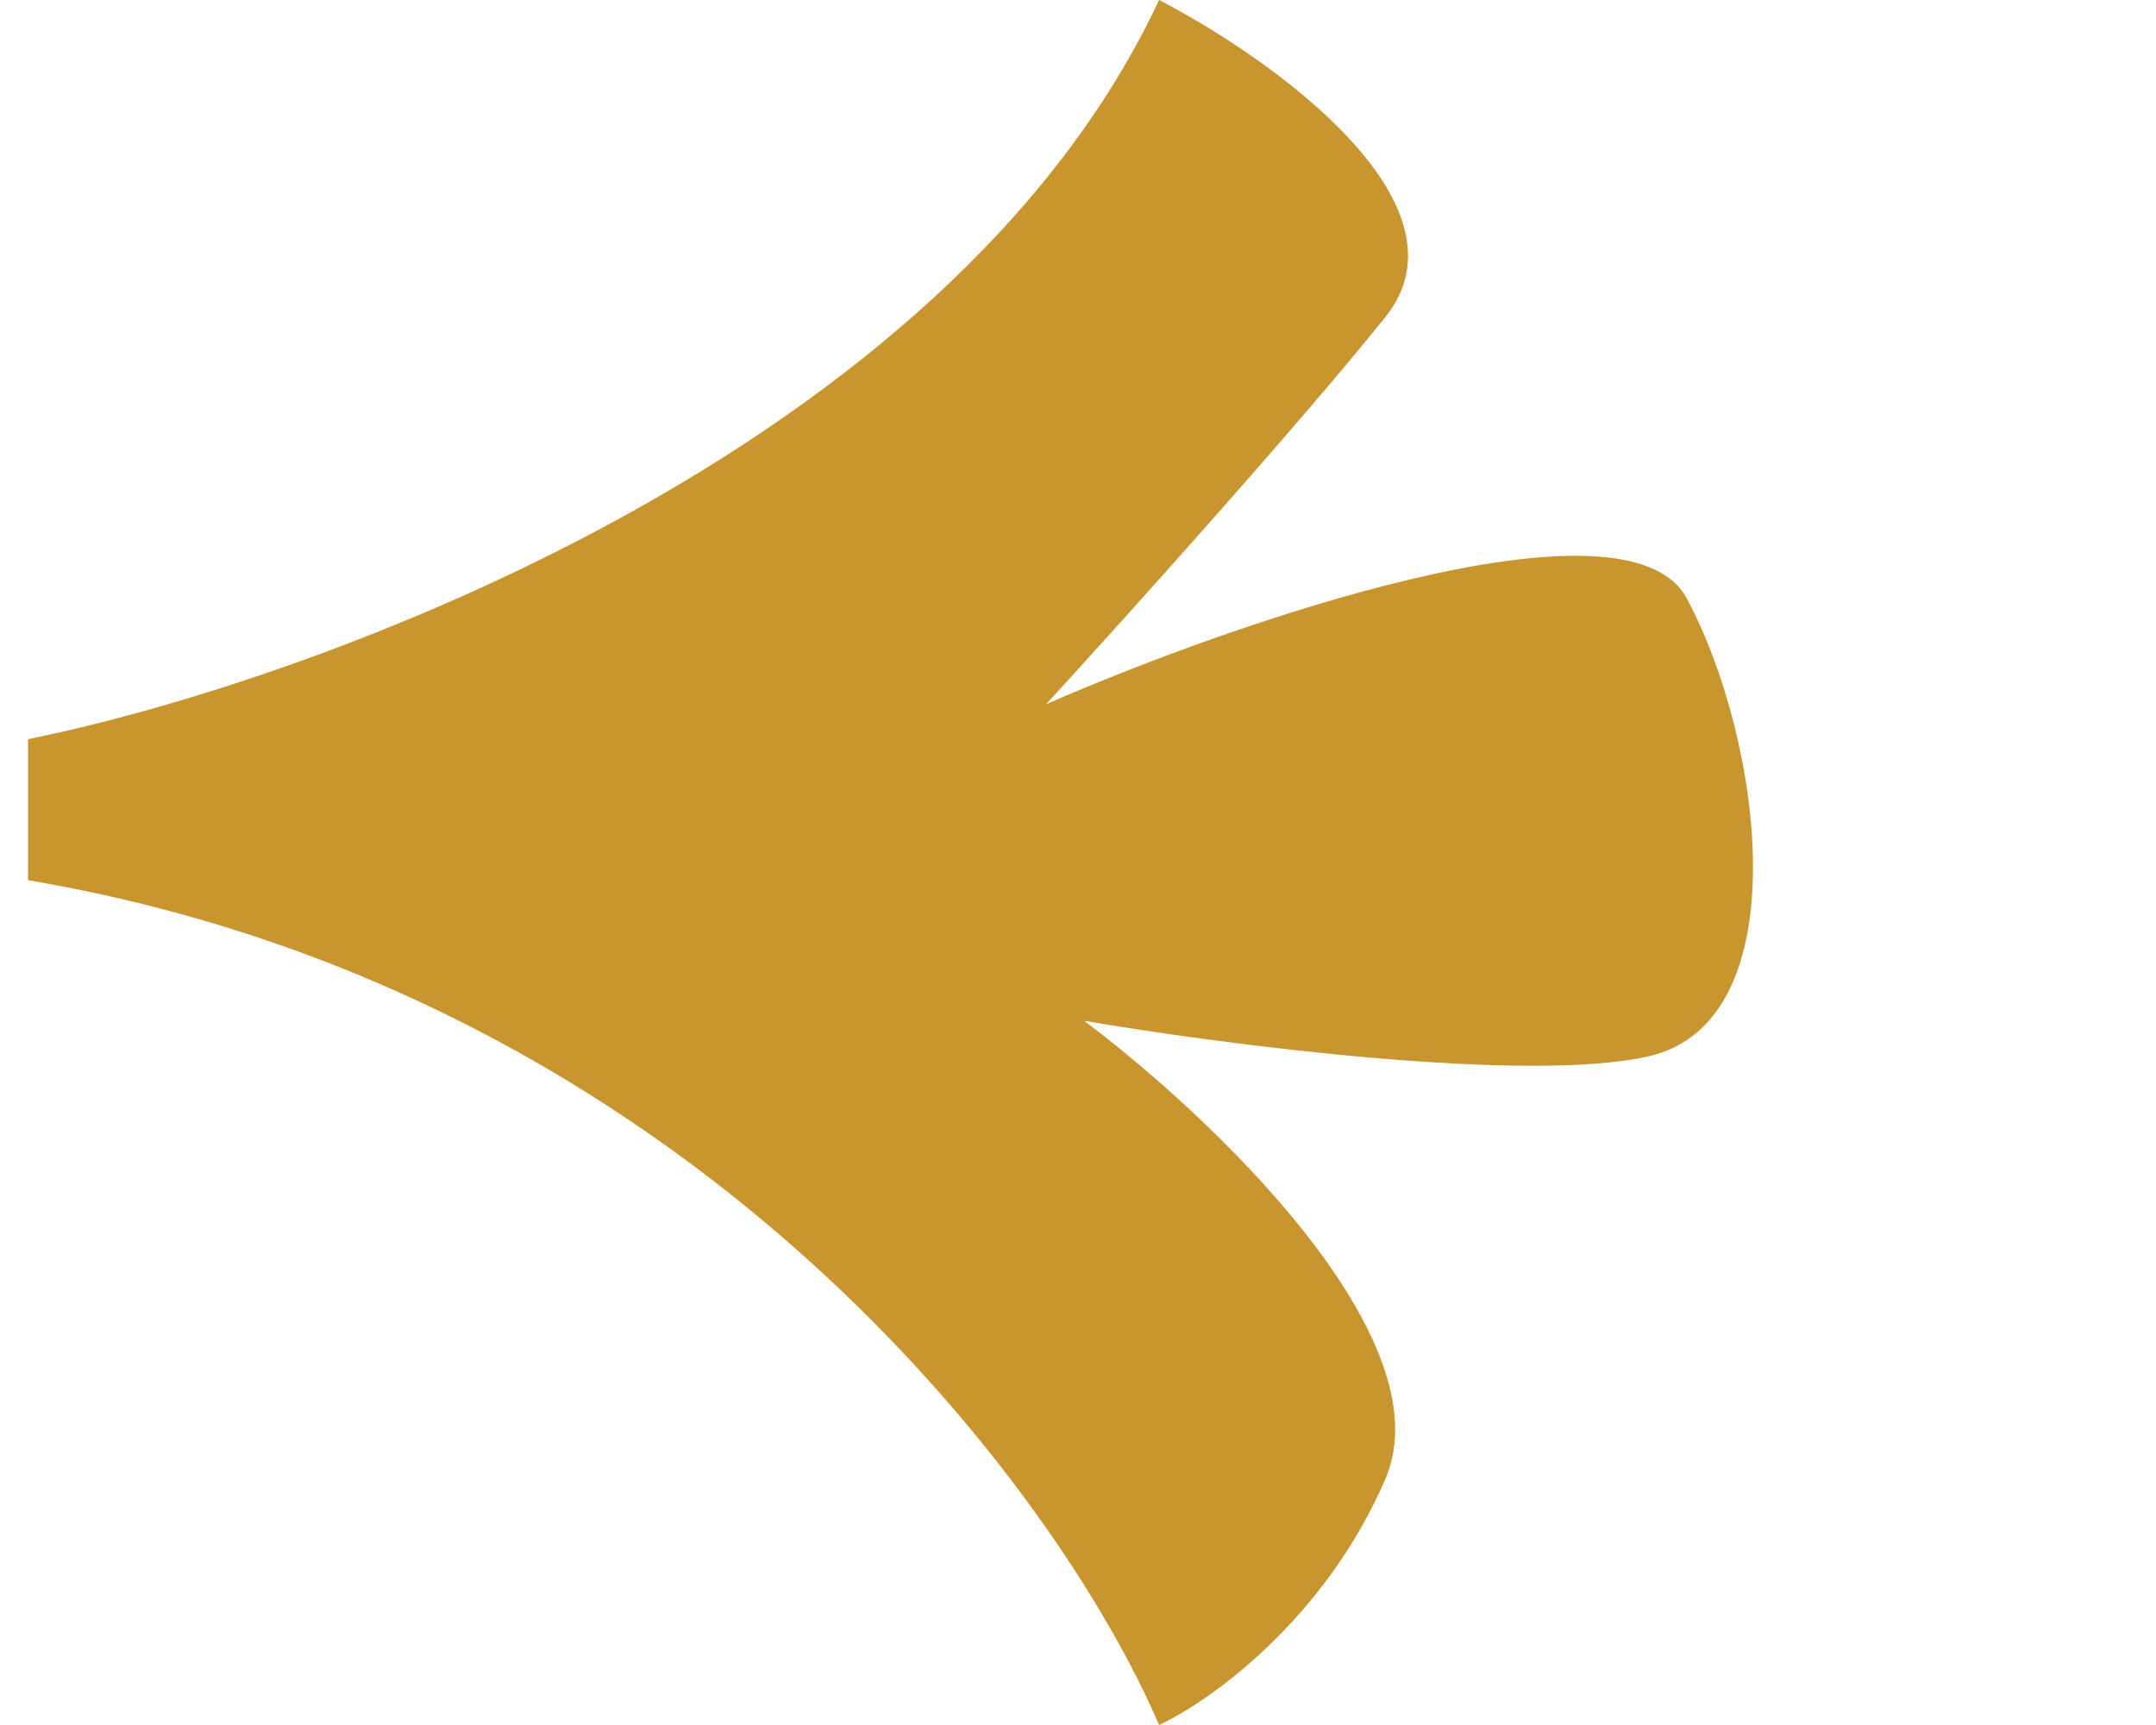
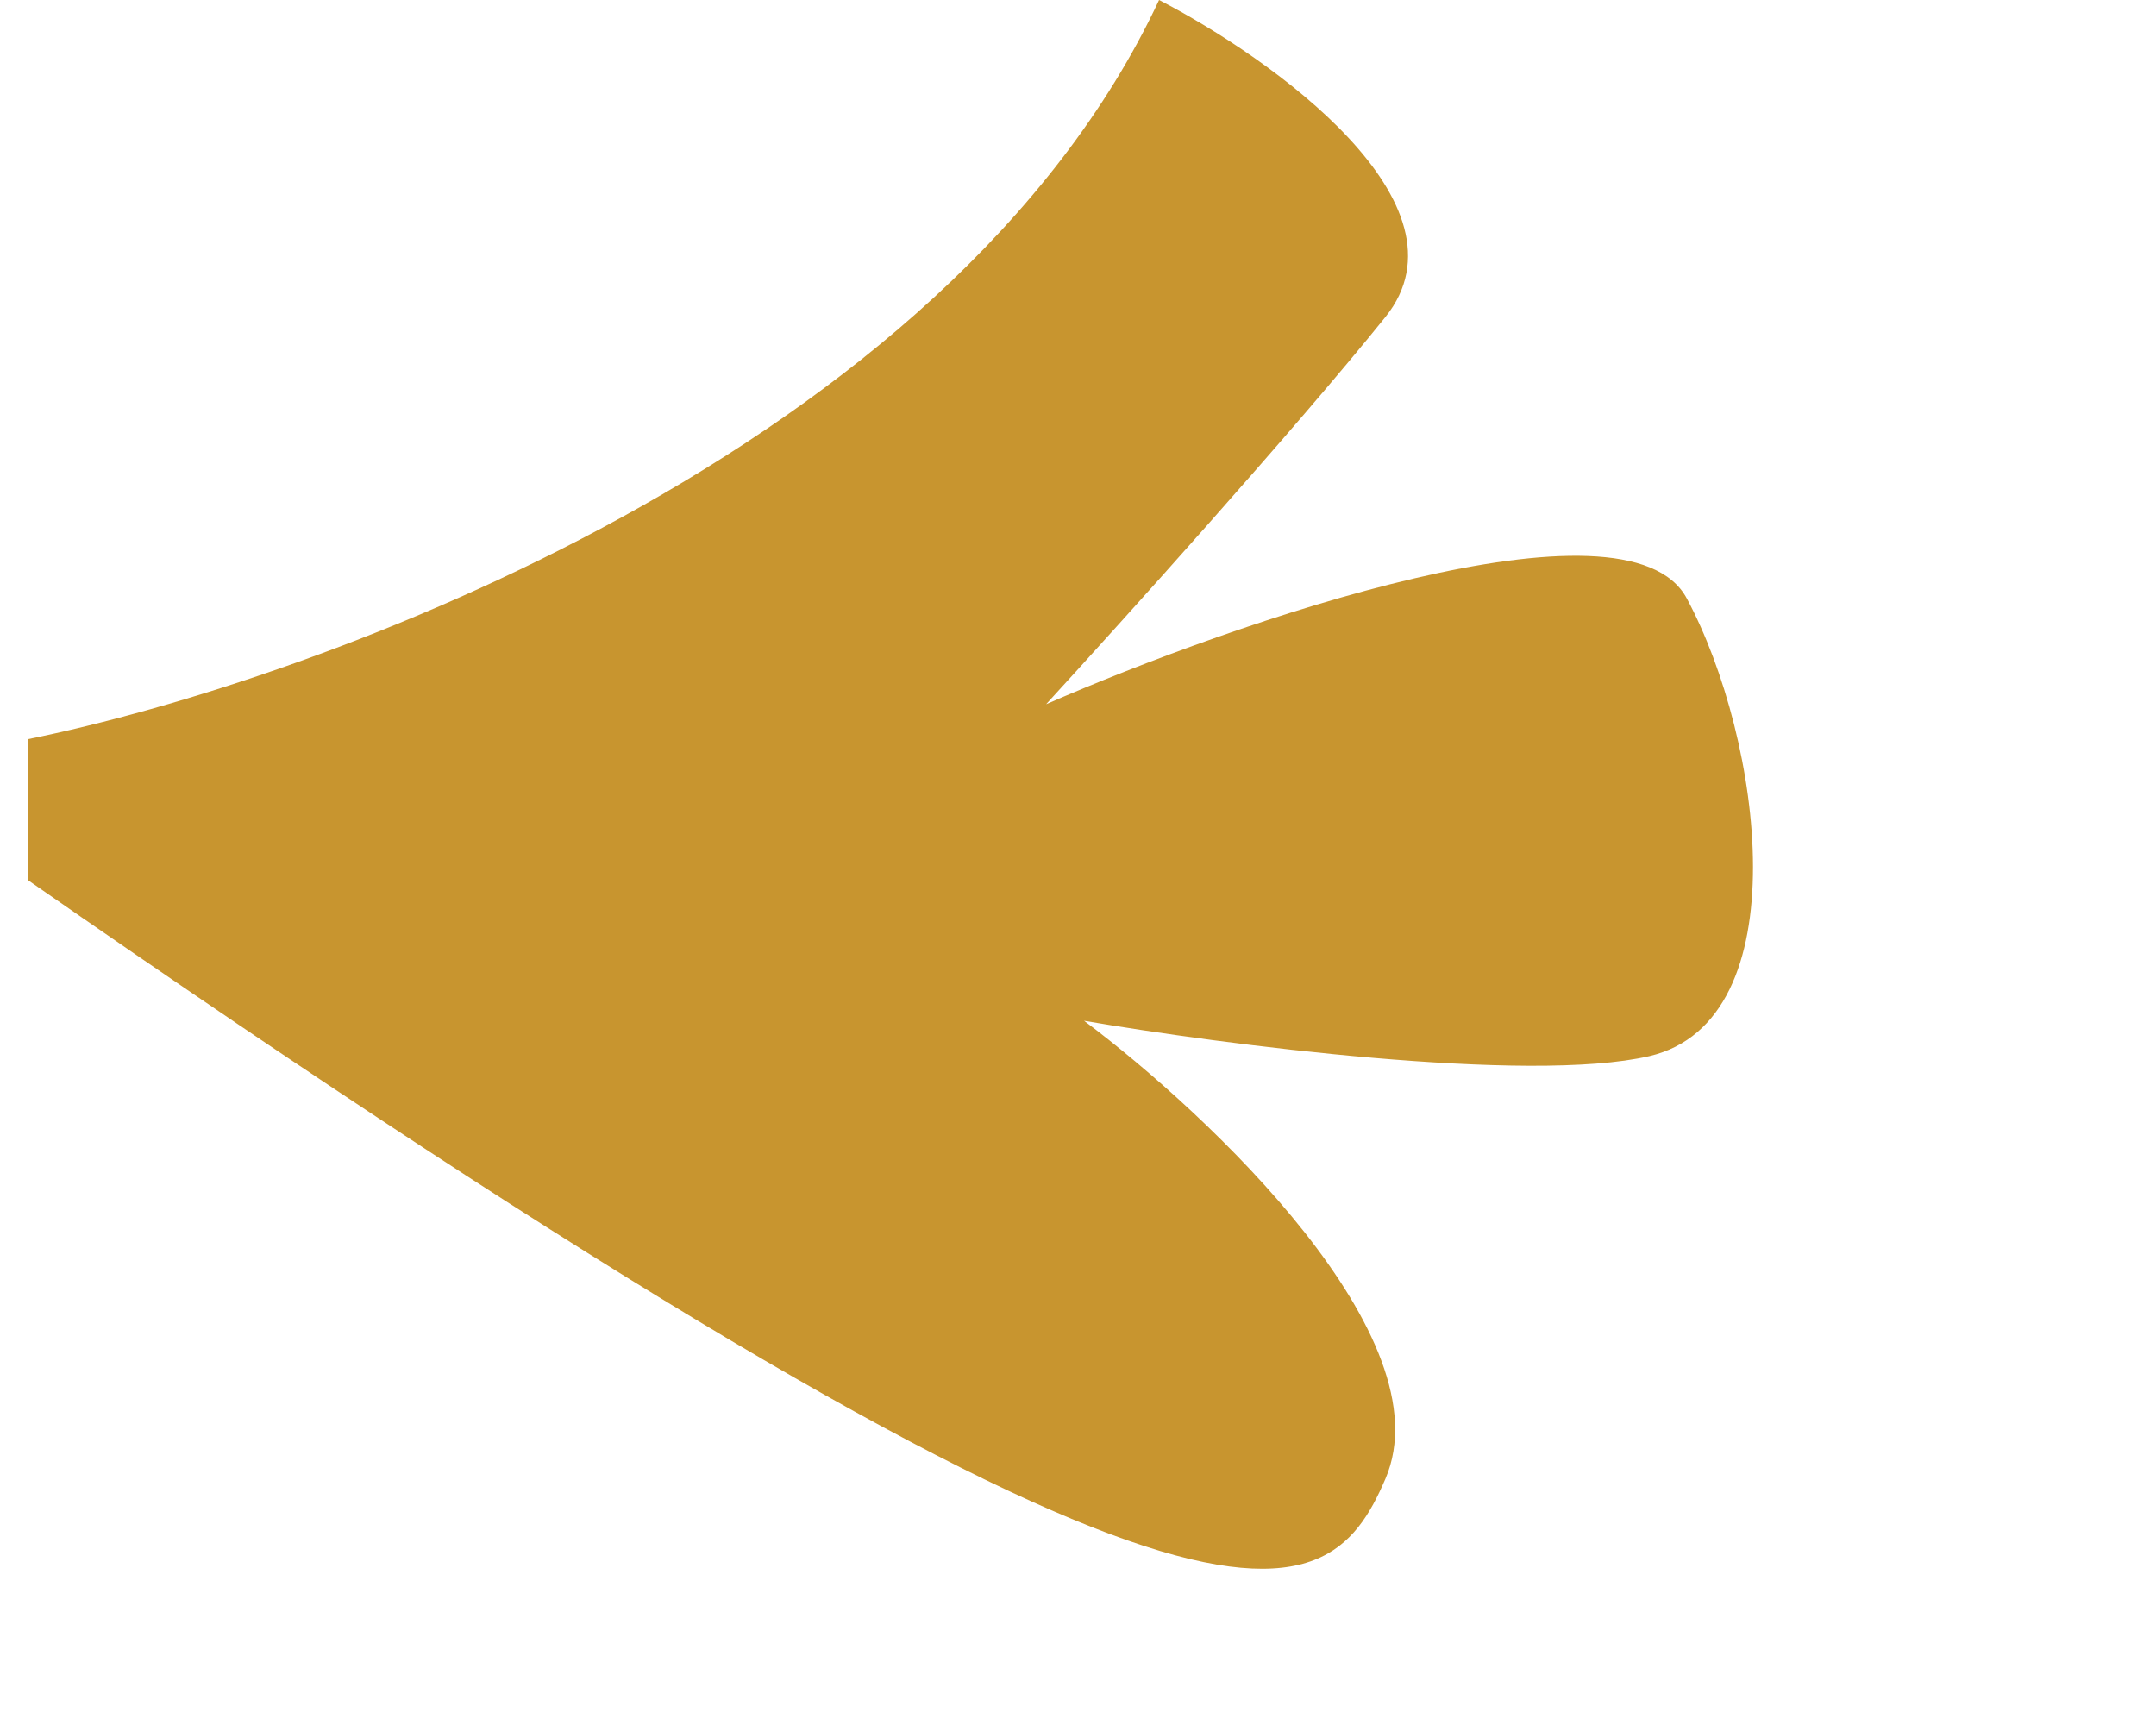
<svg xmlns="http://www.w3.org/2000/svg" width="5" height="4" viewBox="0 0 5 4" fill="none">
-   <path d="M2.688 0C2.199 1.045 0.736 1.578 0.065 1.714V2.041C1.604 2.302 2.455 3.456 2.688 4C2.805 3.946 3.073 3.755 3.213 3.429C3.353 3.102 2.805 2.585 2.514 2.367C2.834 2.422 3.545 2.514 3.825 2.449C4.175 2.367 4.087 1.714 3.912 1.388C3.773 1.127 2.863 1.442 2.426 1.633C2.601 1.442 3.003 0.996 3.213 0.735C3.423 0.473 2.951 0.136 2.688 0Z" fill="#C8952F" />
+   <path d="M2.688 0C2.199 1.045 0.736 1.578 0.065 1.714V2.041C2.805 3.946 3.073 3.755 3.213 3.429C3.353 3.102 2.805 2.585 2.514 2.367C2.834 2.422 3.545 2.514 3.825 2.449C4.175 2.367 4.087 1.714 3.912 1.388C3.773 1.127 2.863 1.442 2.426 1.633C2.601 1.442 3.003 0.996 3.213 0.735C3.423 0.473 2.951 0.136 2.688 0Z" fill="#C8952F" />
</svg>